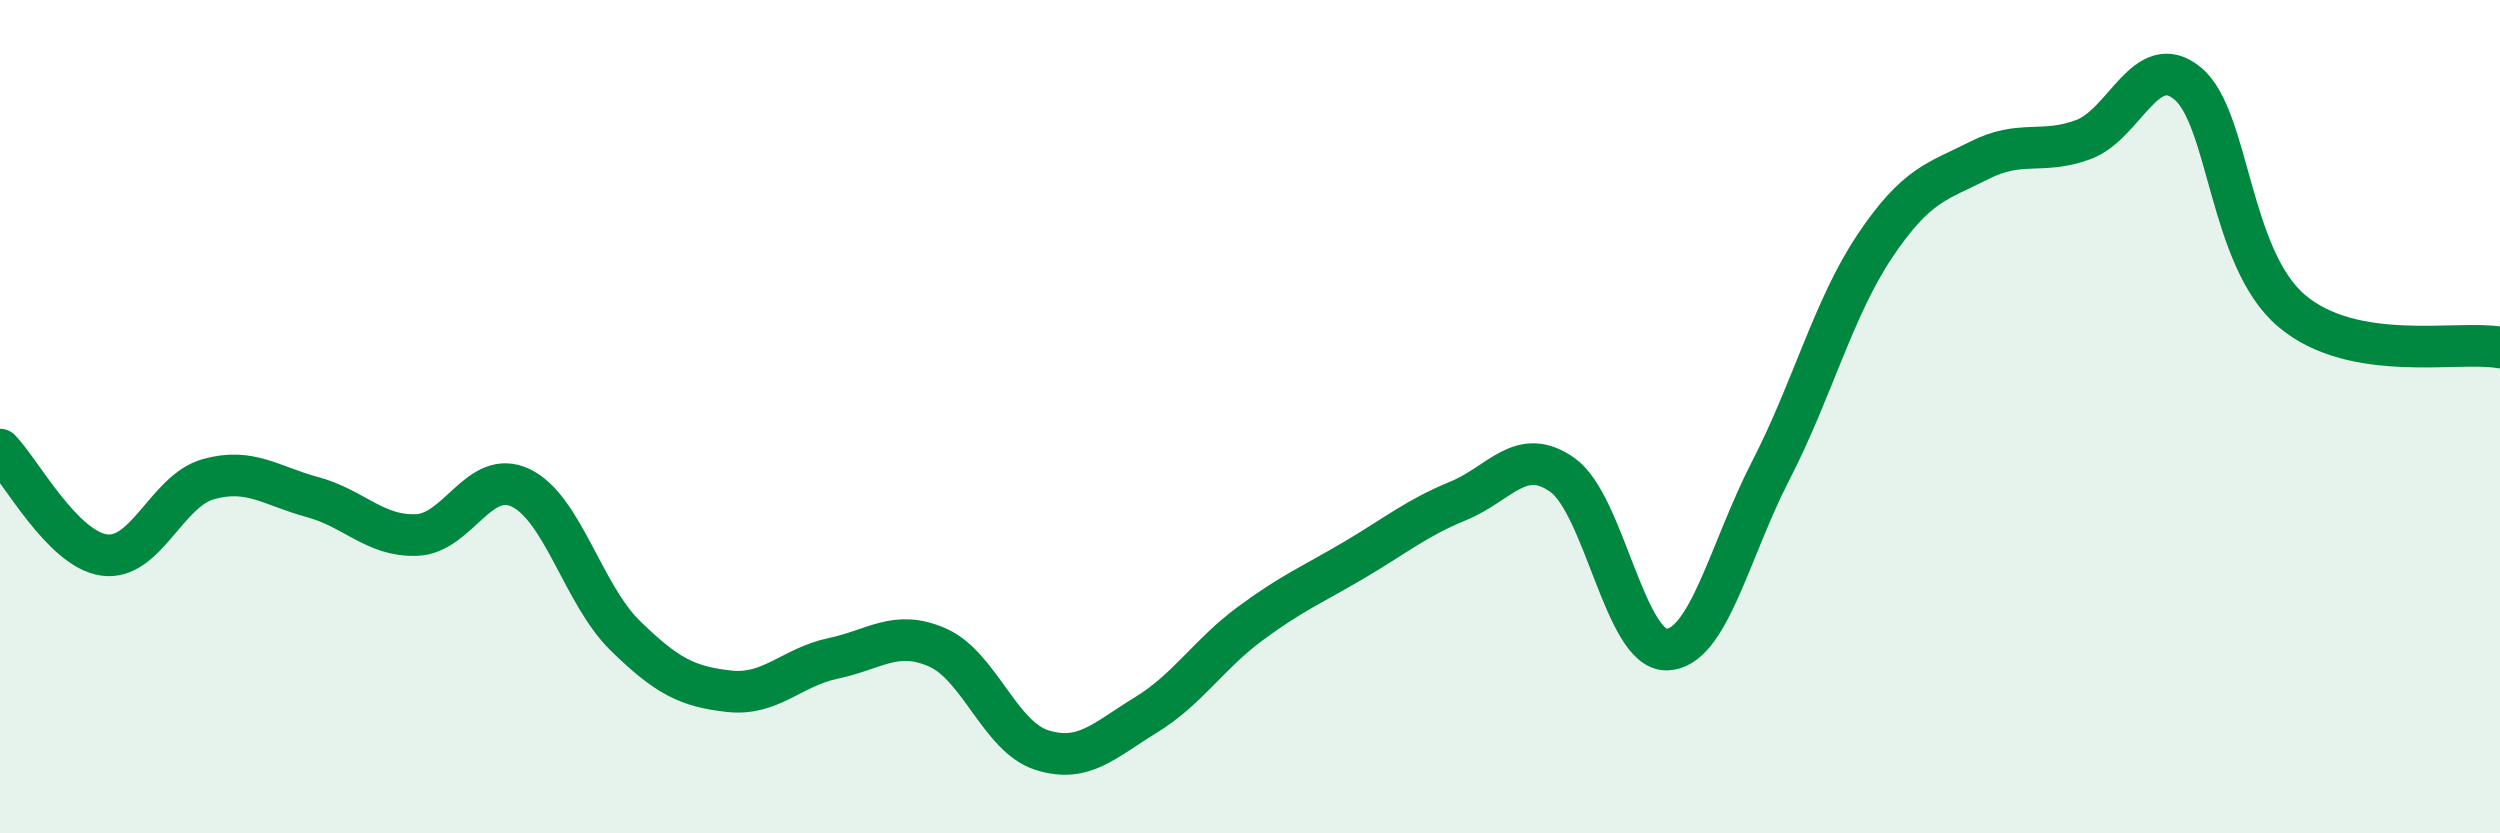
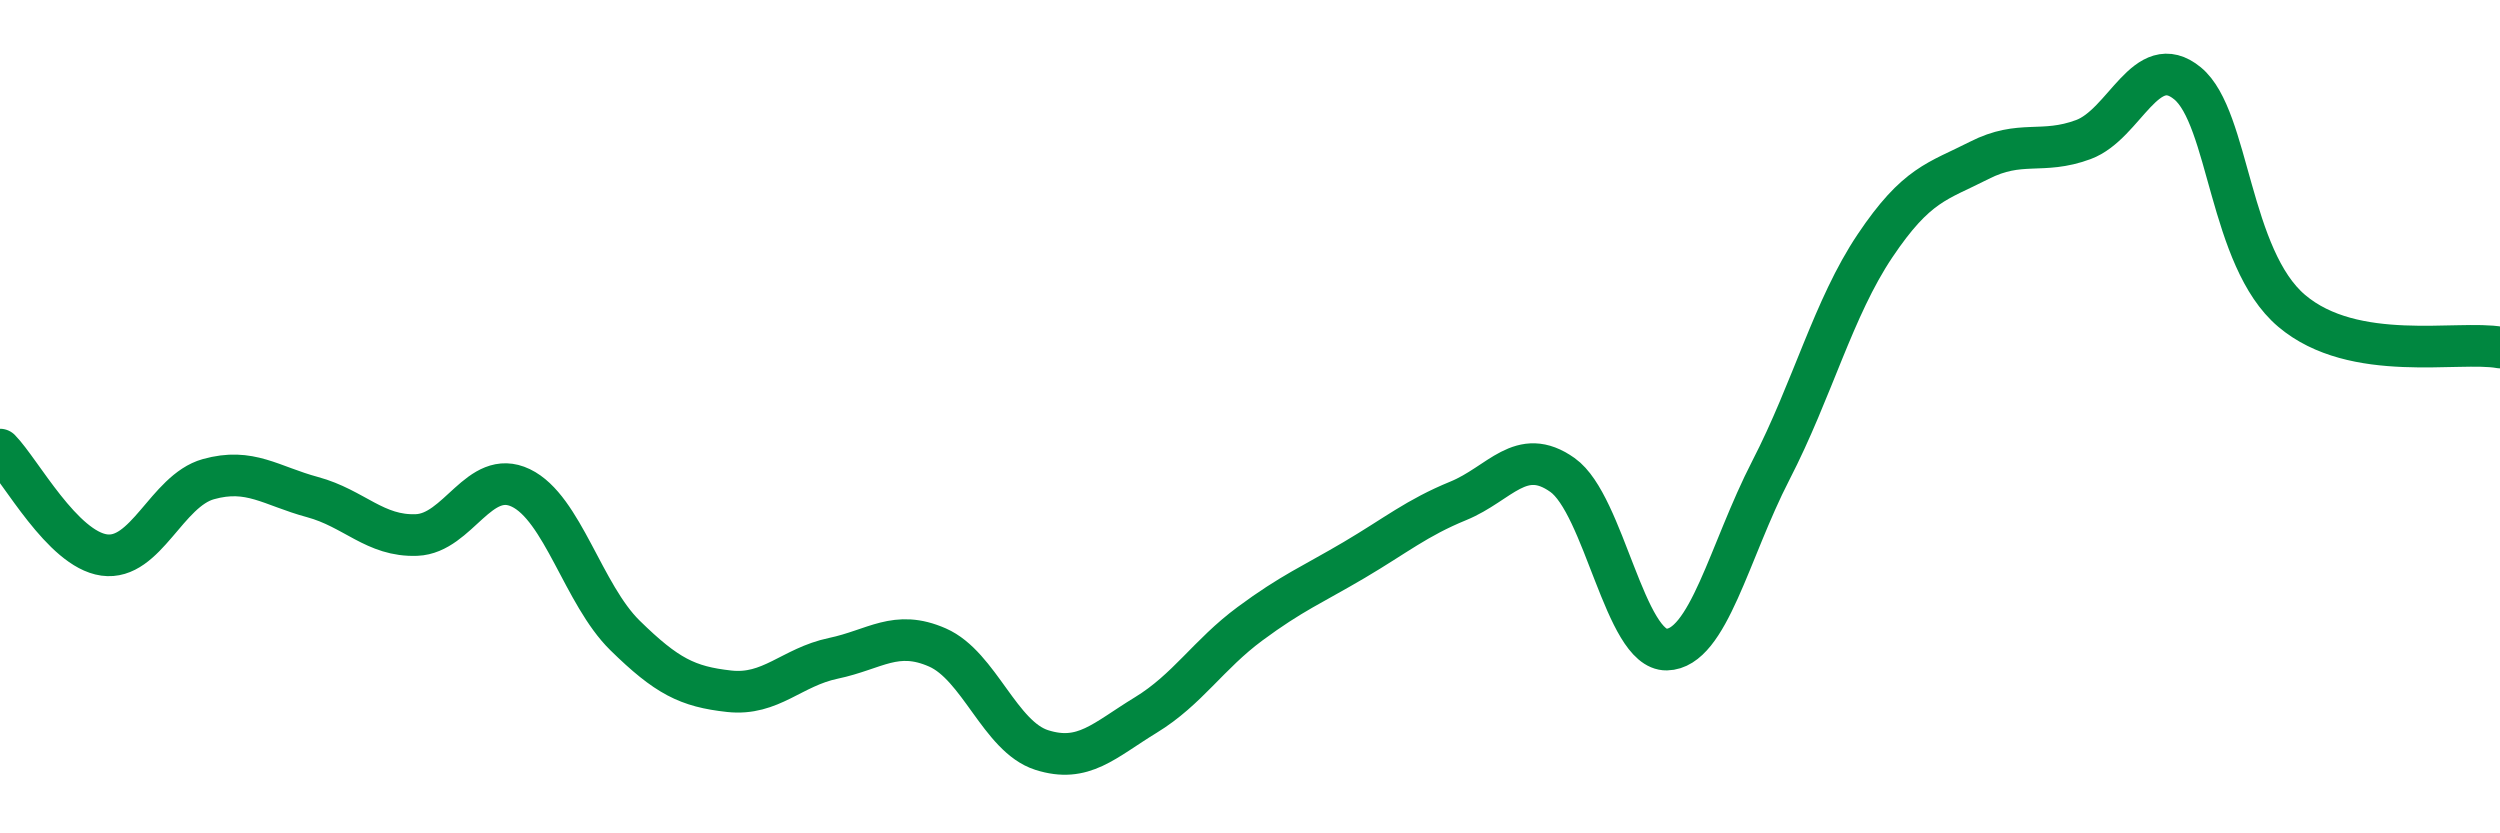
<svg xmlns="http://www.w3.org/2000/svg" width="60" height="20" viewBox="0 0 60 20">
-   <path d="M 0,10.79 C 0.5,11.3 1.5,13.18 2.5,13.32 C 3.5,13.46 4,11.78 5,11.5 C 6,11.22 6.5,11.66 7.5,11.93 C 8.5,12.2 9,12.88 10,12.84 C 11,12.8 11.5,11.23 12.5,11.71 C 13.5,12.19 14,14.27 15,15.25 C 16,16.23 16.5,16.48 17.5,16.59 C 18.5,16.7 19,16.01 20,15.8 C 21,15.59 21.5,15.1 22.5,15.54 C 23.5,15.98 24,17.68 25,18 C 26,18.32 26.5,17.77 27.5,17.16 C 28.5,16.55 29,15.71 30,14.97 C 31,14.23 31.5,14.03 32.5,13.44 C 33.5,12.85 34,12.43 35,12.02 C 36,11.61 36.5,10.69 37.5,11.4 C 38.5,12.11 39,15.61 40,15.59 C 41,15.57 41.5,13.23 42.5,11.29 C 43.5,9.35 44,7.39 45,5.9 C 46,4.41 46.5,4.36 47.5,3.85 C 48.5,3.34 49,3.72 50,3.35 C 51,2.98 51.5,1.18 52.5,2 C 53.5,2.82 53.5,6.19 55,7.46 C 56.5,8.73 59,8.16 60,8.34L60 20L0 20Z" fill="#008740" opacity="0.1" stroke-linecap="round" stroke-linejoin="round" />
  <path d="M 0,10.79 C 0.5,11.3 1.5,13.18 2.5,13.32 C 3.5,13.46 4,11.78 5,11.5 C 6,11.22 6.5,11.66 7.5,11.93 C 8.5,12.2 9,12.88 10,12.84 C 11,12.8 11.5,11.23 12.5,11.71 C 13.5,12.19 14,14.27 15,15.25 C 16,16.23 16.5,16.48 17.5,16.59 C 18.5,16.7 19,16.01 20,15.8 C 21,15.59 21.5,15.1 22.5,15.54 C 23.5,15.98 24,17.68 25,18 C 26,18.32 26.5,17.77 27.5,17.16 C 28.5,16.55 29,15.71 30,14.97 C 31,14.23 31.5,14.03 32.5,13.44 C 33.5,12.85 34,12.43 35,12.02 C 36,11.61 36.5,10.69 37.5,11.4 C 38.5,12.11 39,15.61 40,15.59 C 41,15.57 41.5,13.23 42.5,11.29 C 43.5,9.35 44,7.39 45,5.9 C 46,4.41 46.5,4.36 47.5,3.85 C 48.5,3.34 49,3.72 50,3.35 C 51,2.98 51.5,1.18 52.5,2 C 53.5,2.82 53.5,6.19 55,7.46 C 56.5,8.73 59,8.16 60,8.34" stroke="#008740" stroke-width="1" fill="none" stroke-linecap="round" stroke-linejoin="round" />
</svg>